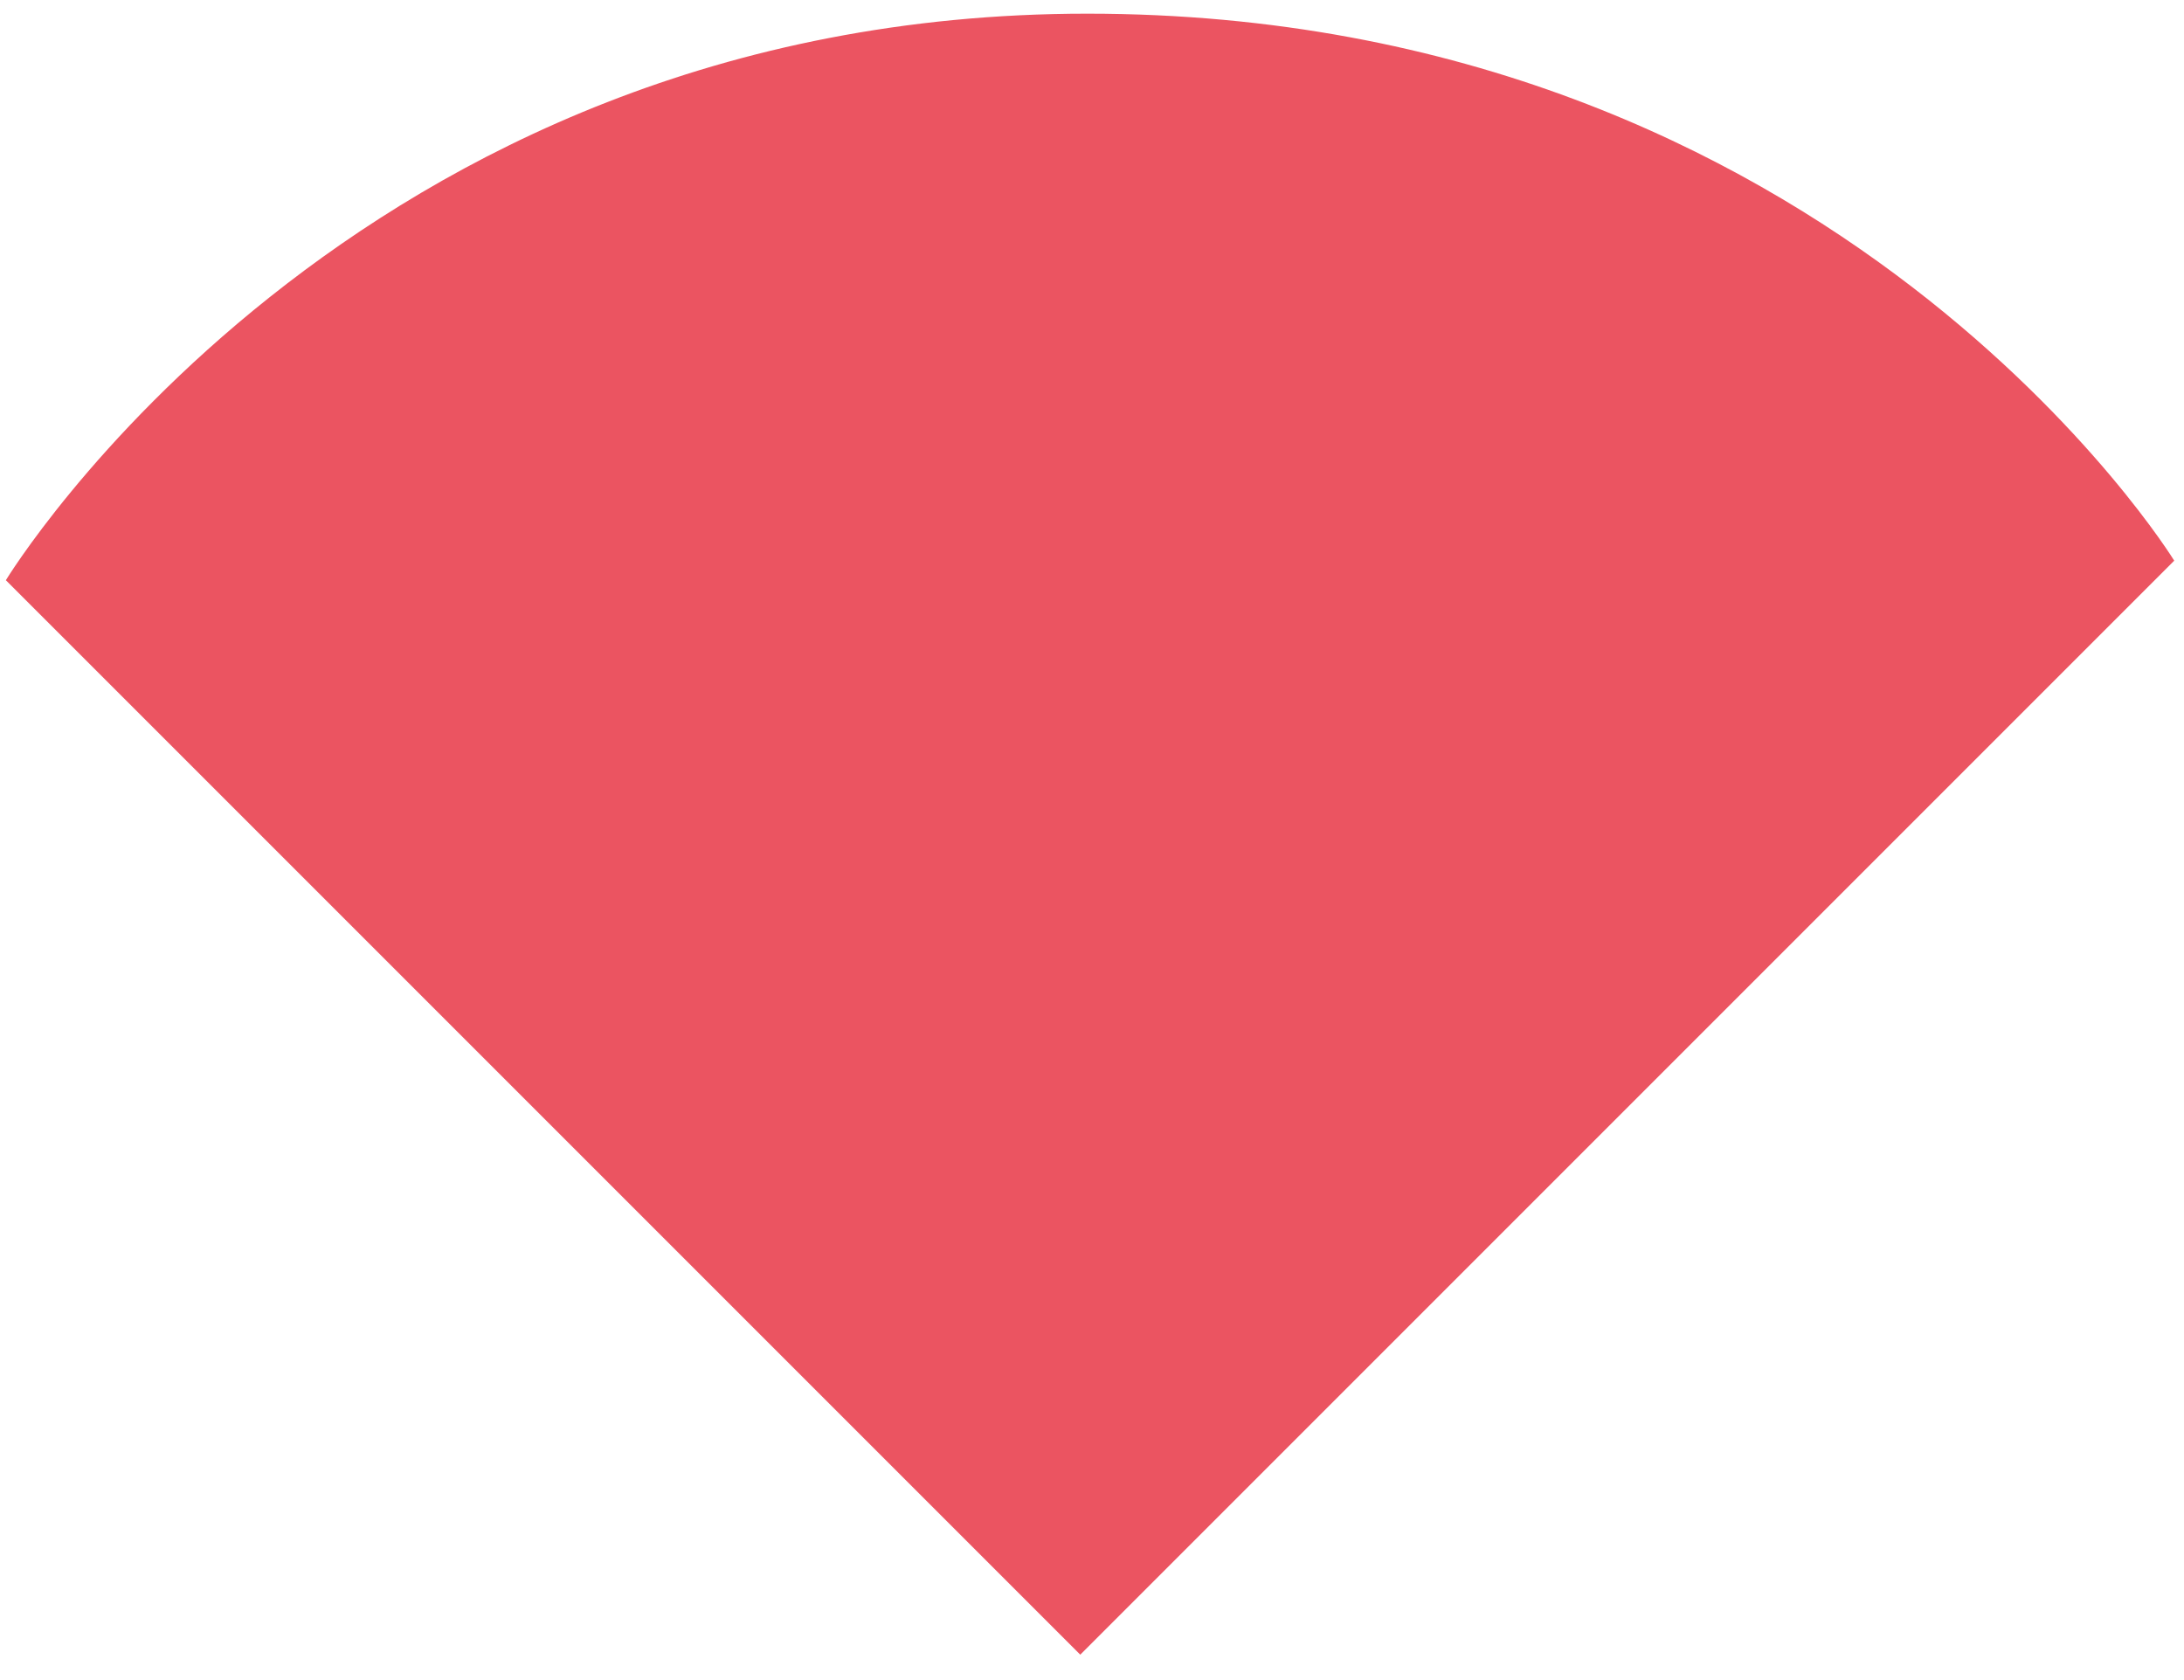
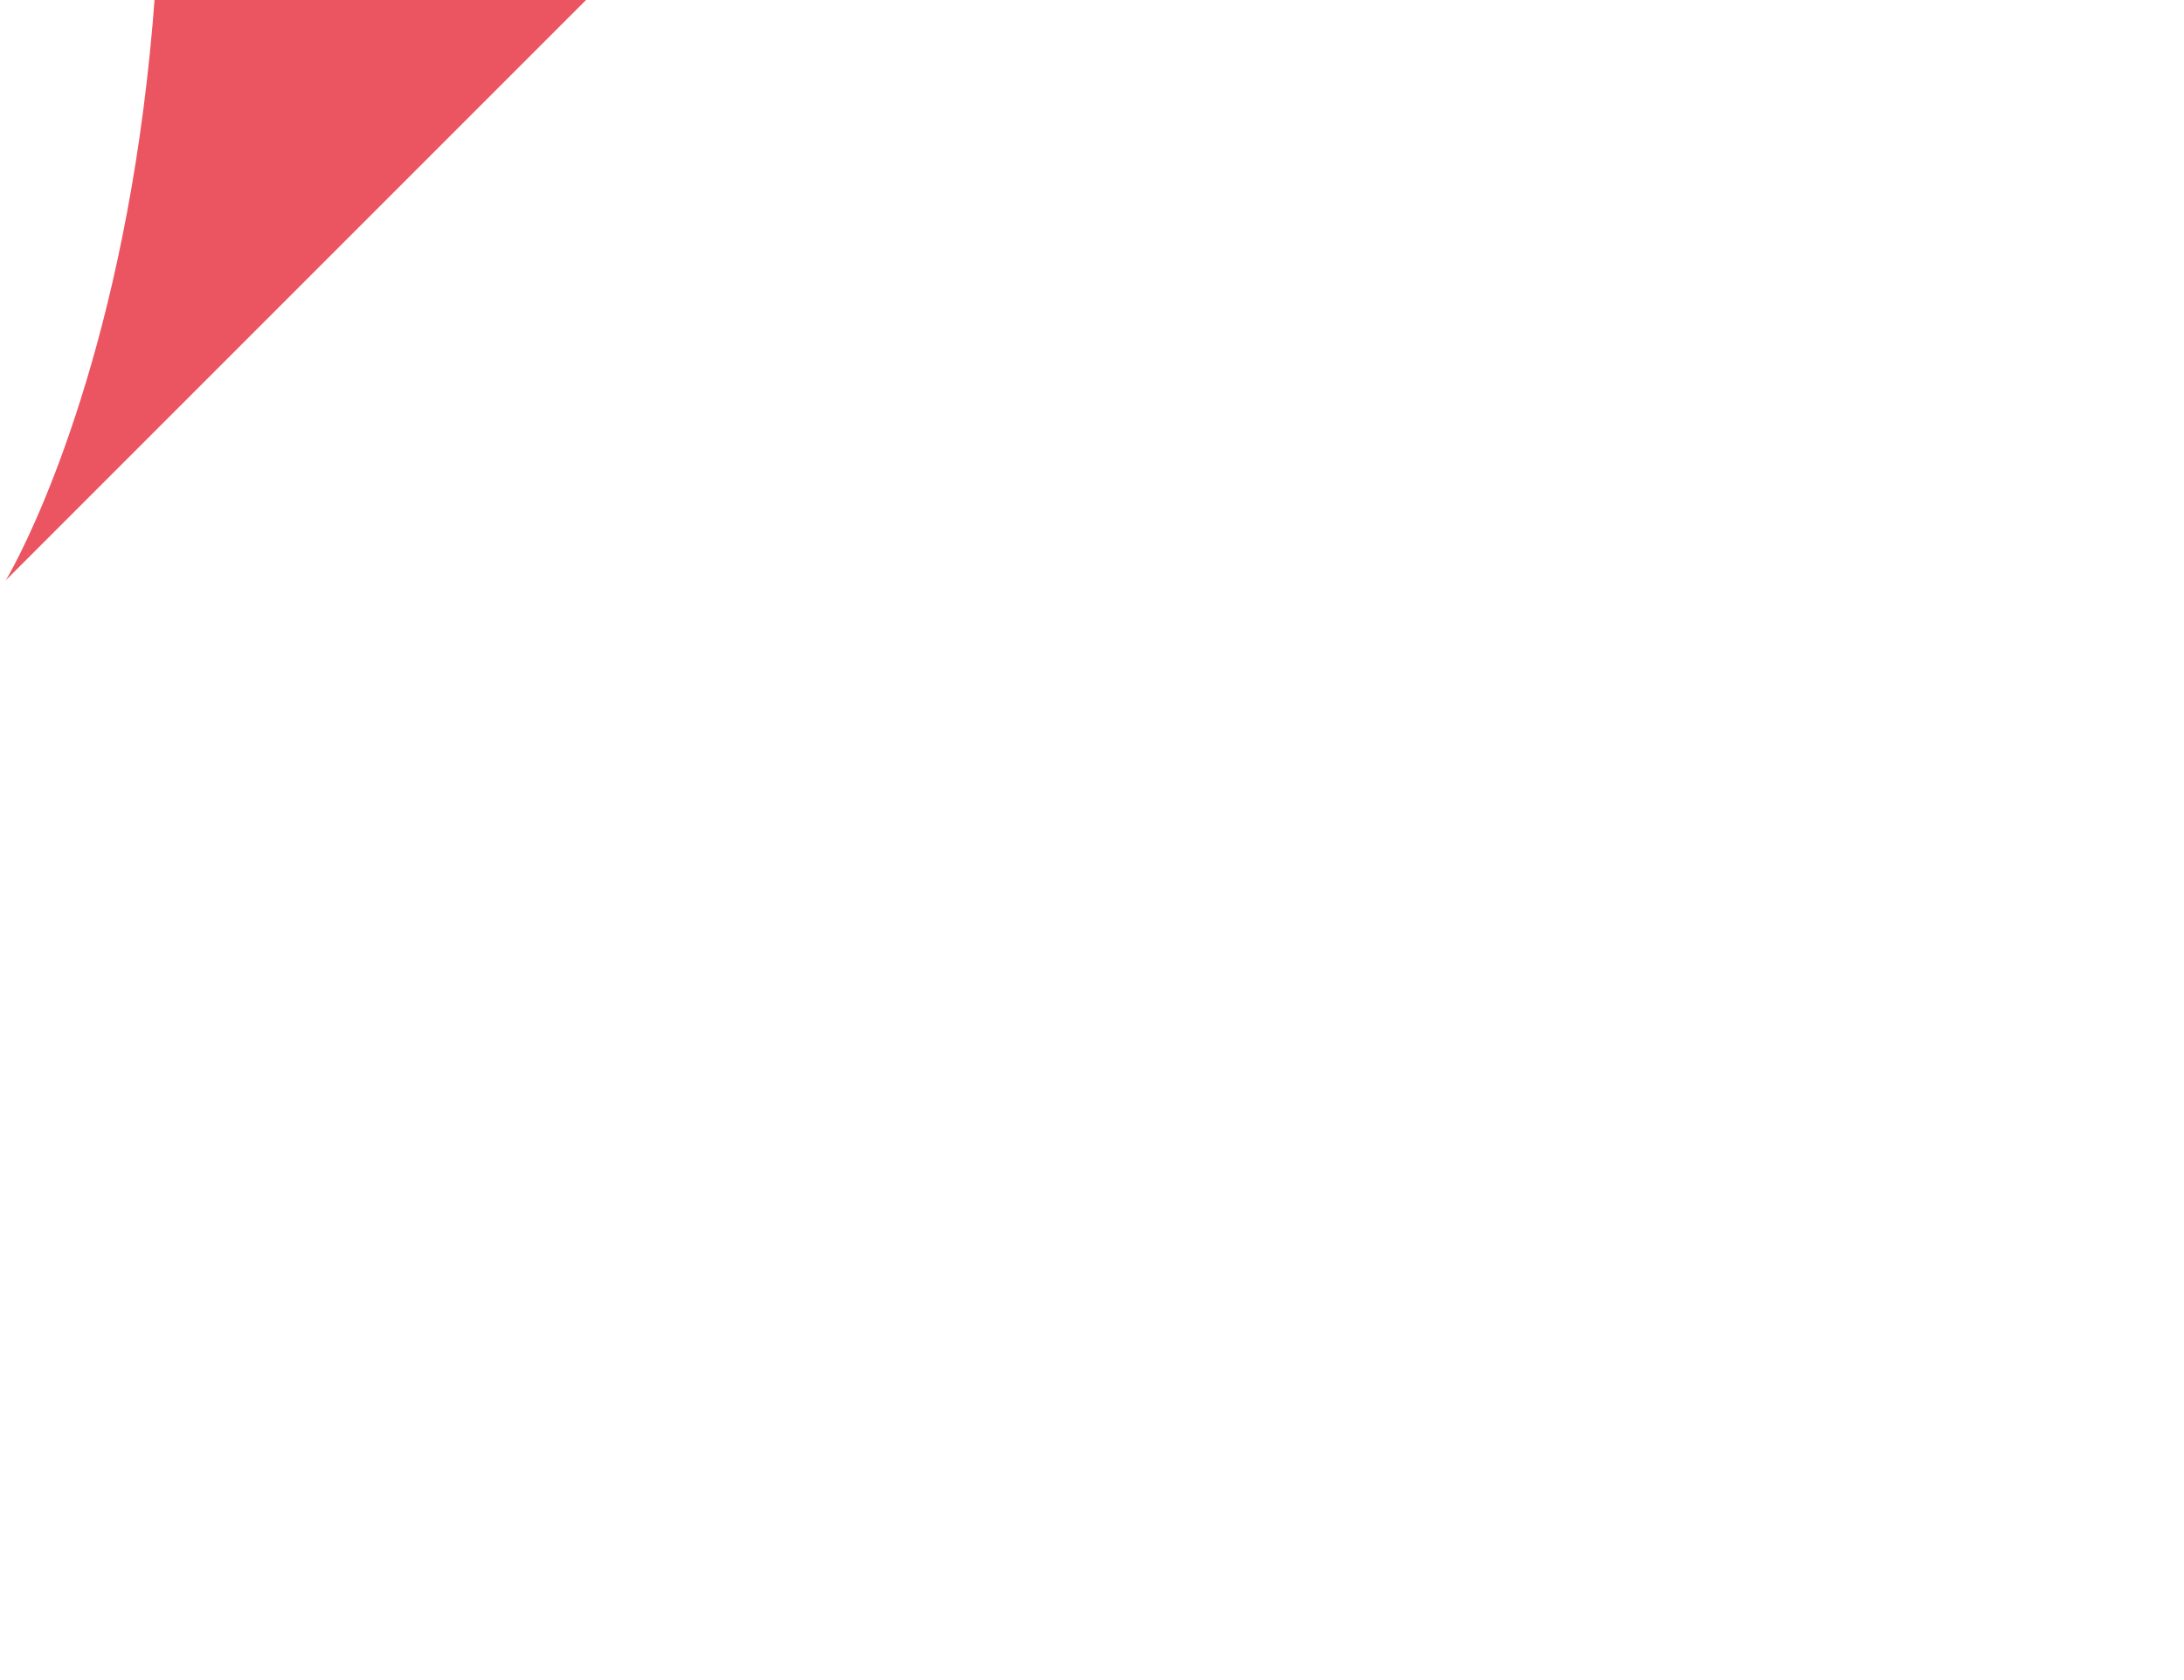
<svg xmlns="http://www.w3.org/2000/svg" id="Layer_1" x="0px" y="0px" viewBox="0 0 559 430" style="enable-background:new 0 0 559 430;" xml:space="preserve">
  <style type="text/css"> .st0{fill:#EB5461;} </style>
-   <path class="st0" d="M1.5,148.5l275,275l280-280c0,0-86-140-278.2-140C89.5,3.5,1.5,148.5,1.5,148.5z" />
+   <path class="st0" d="M1.5,148.5l280-280c0,0-86-140-278.2-140C89.5,3.5,1.5,148.5,1.5,148.5z" />
</svg>